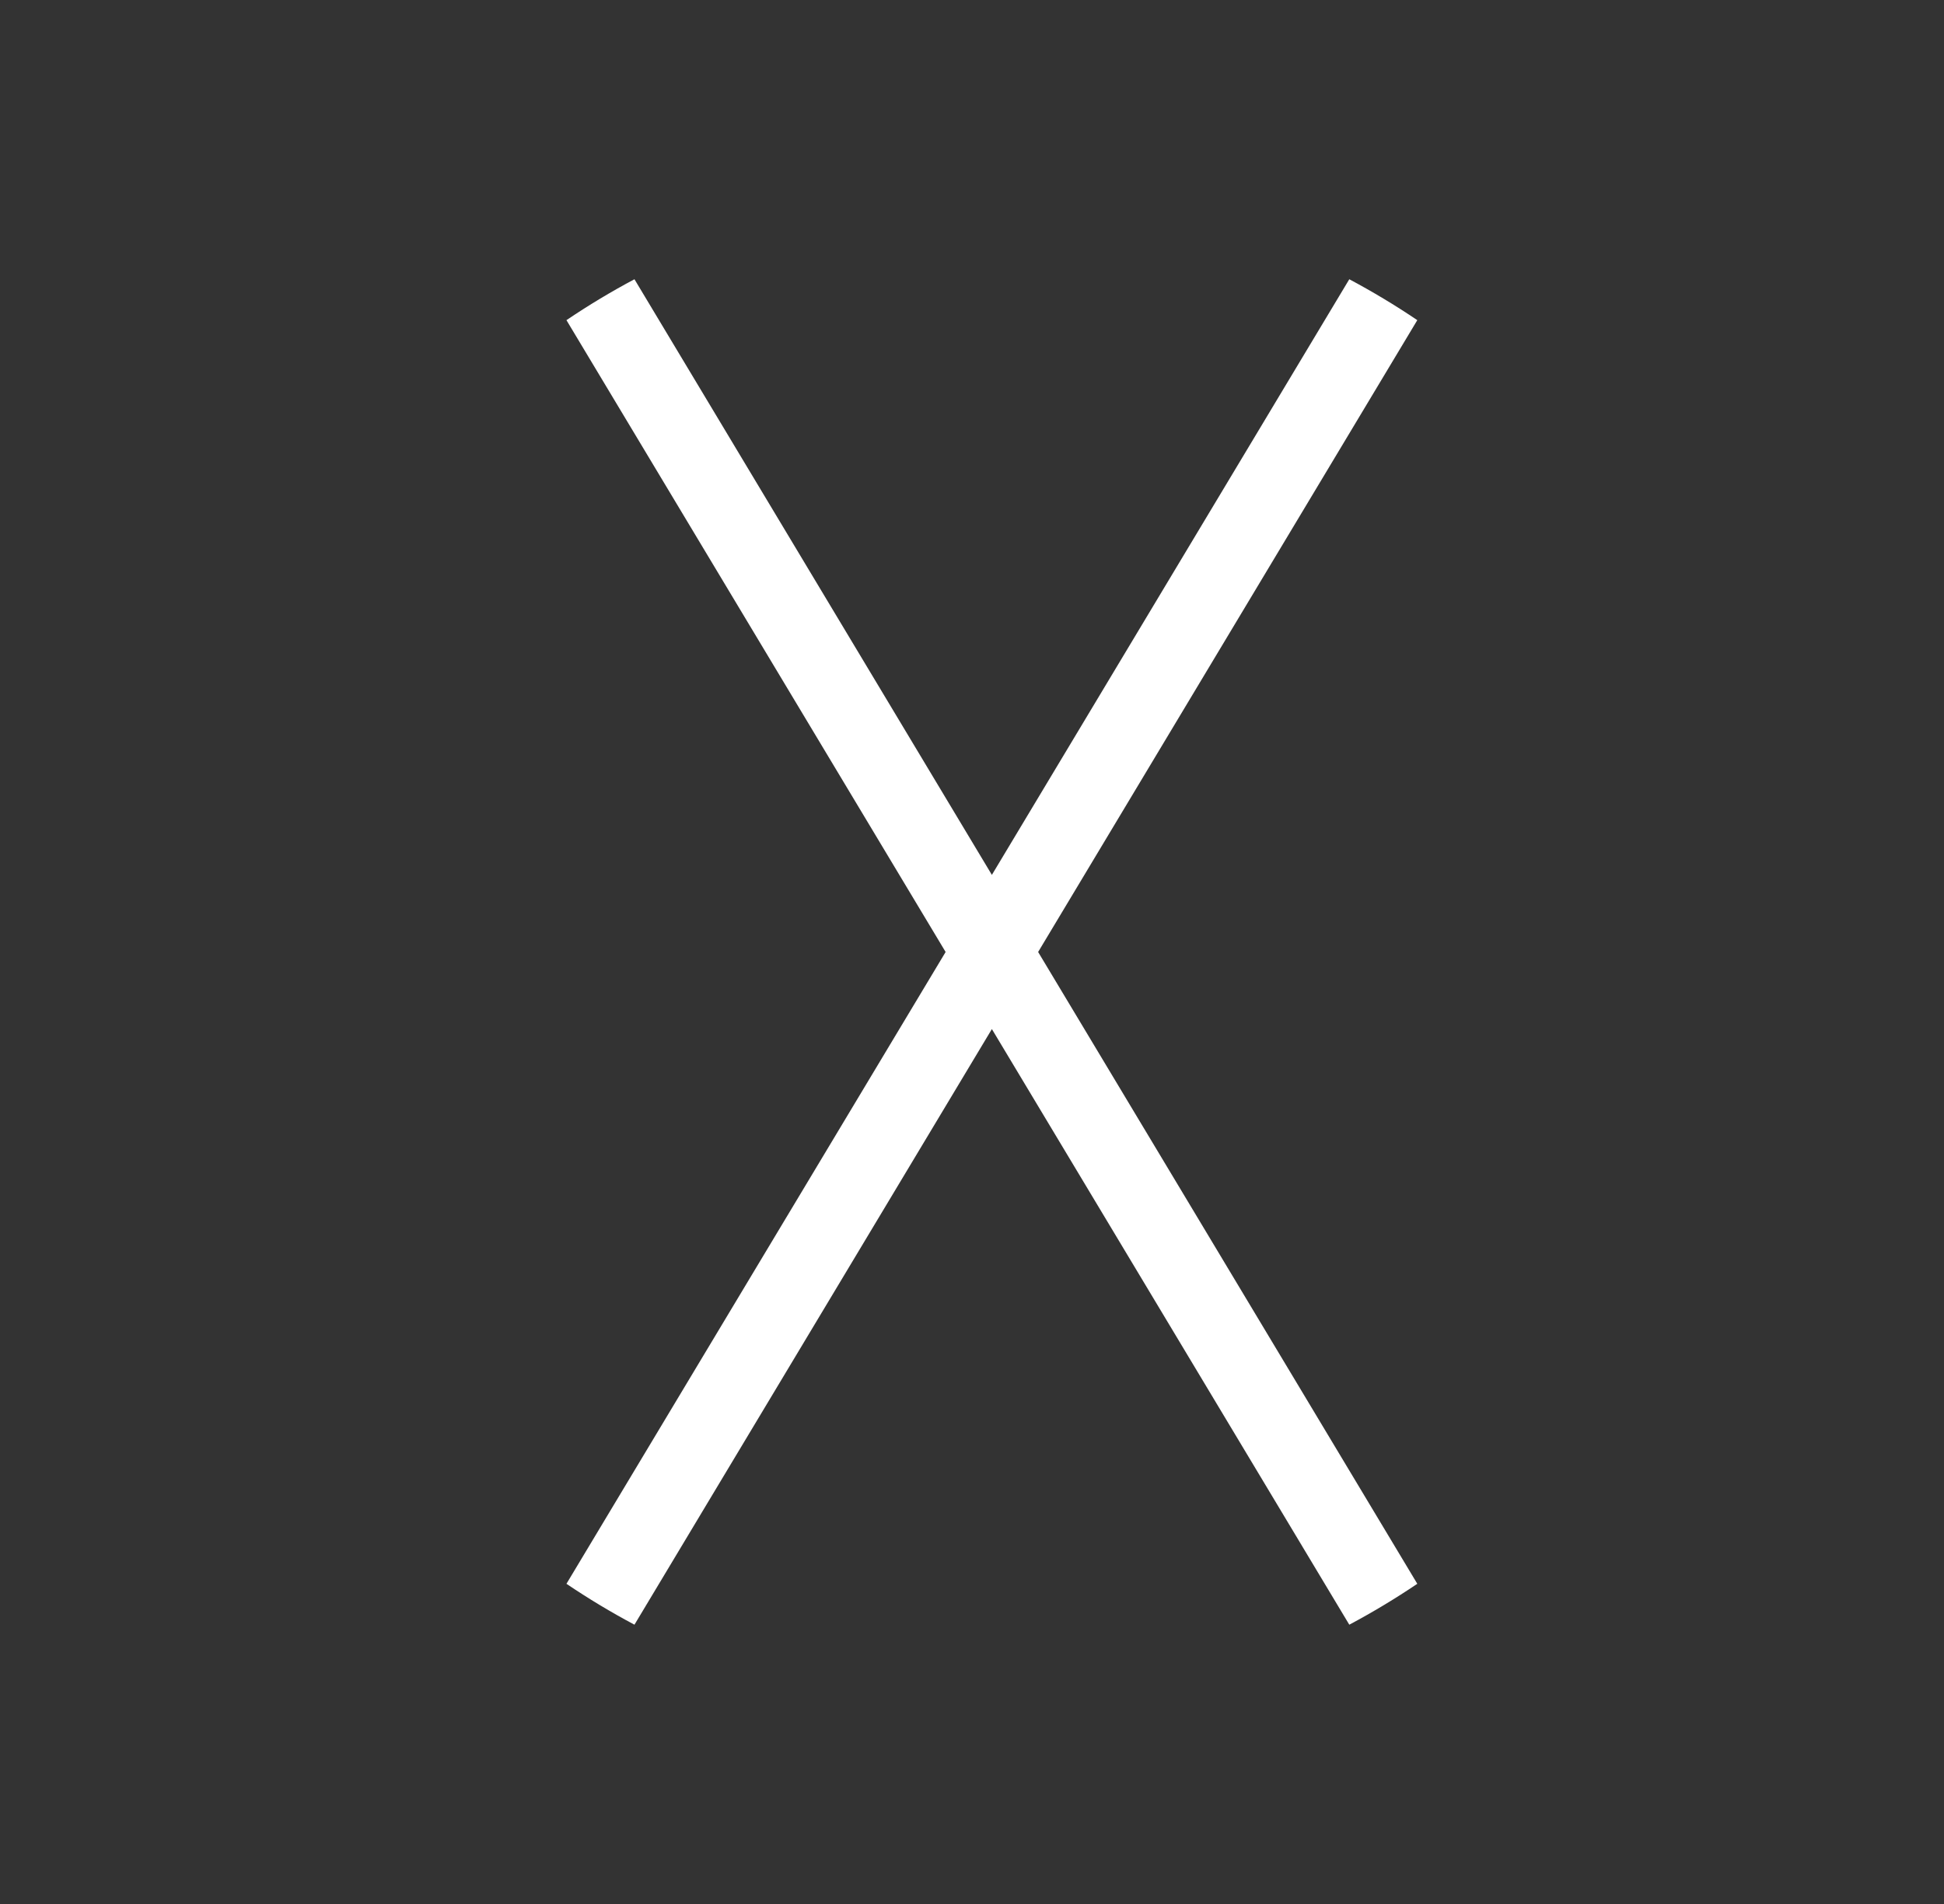
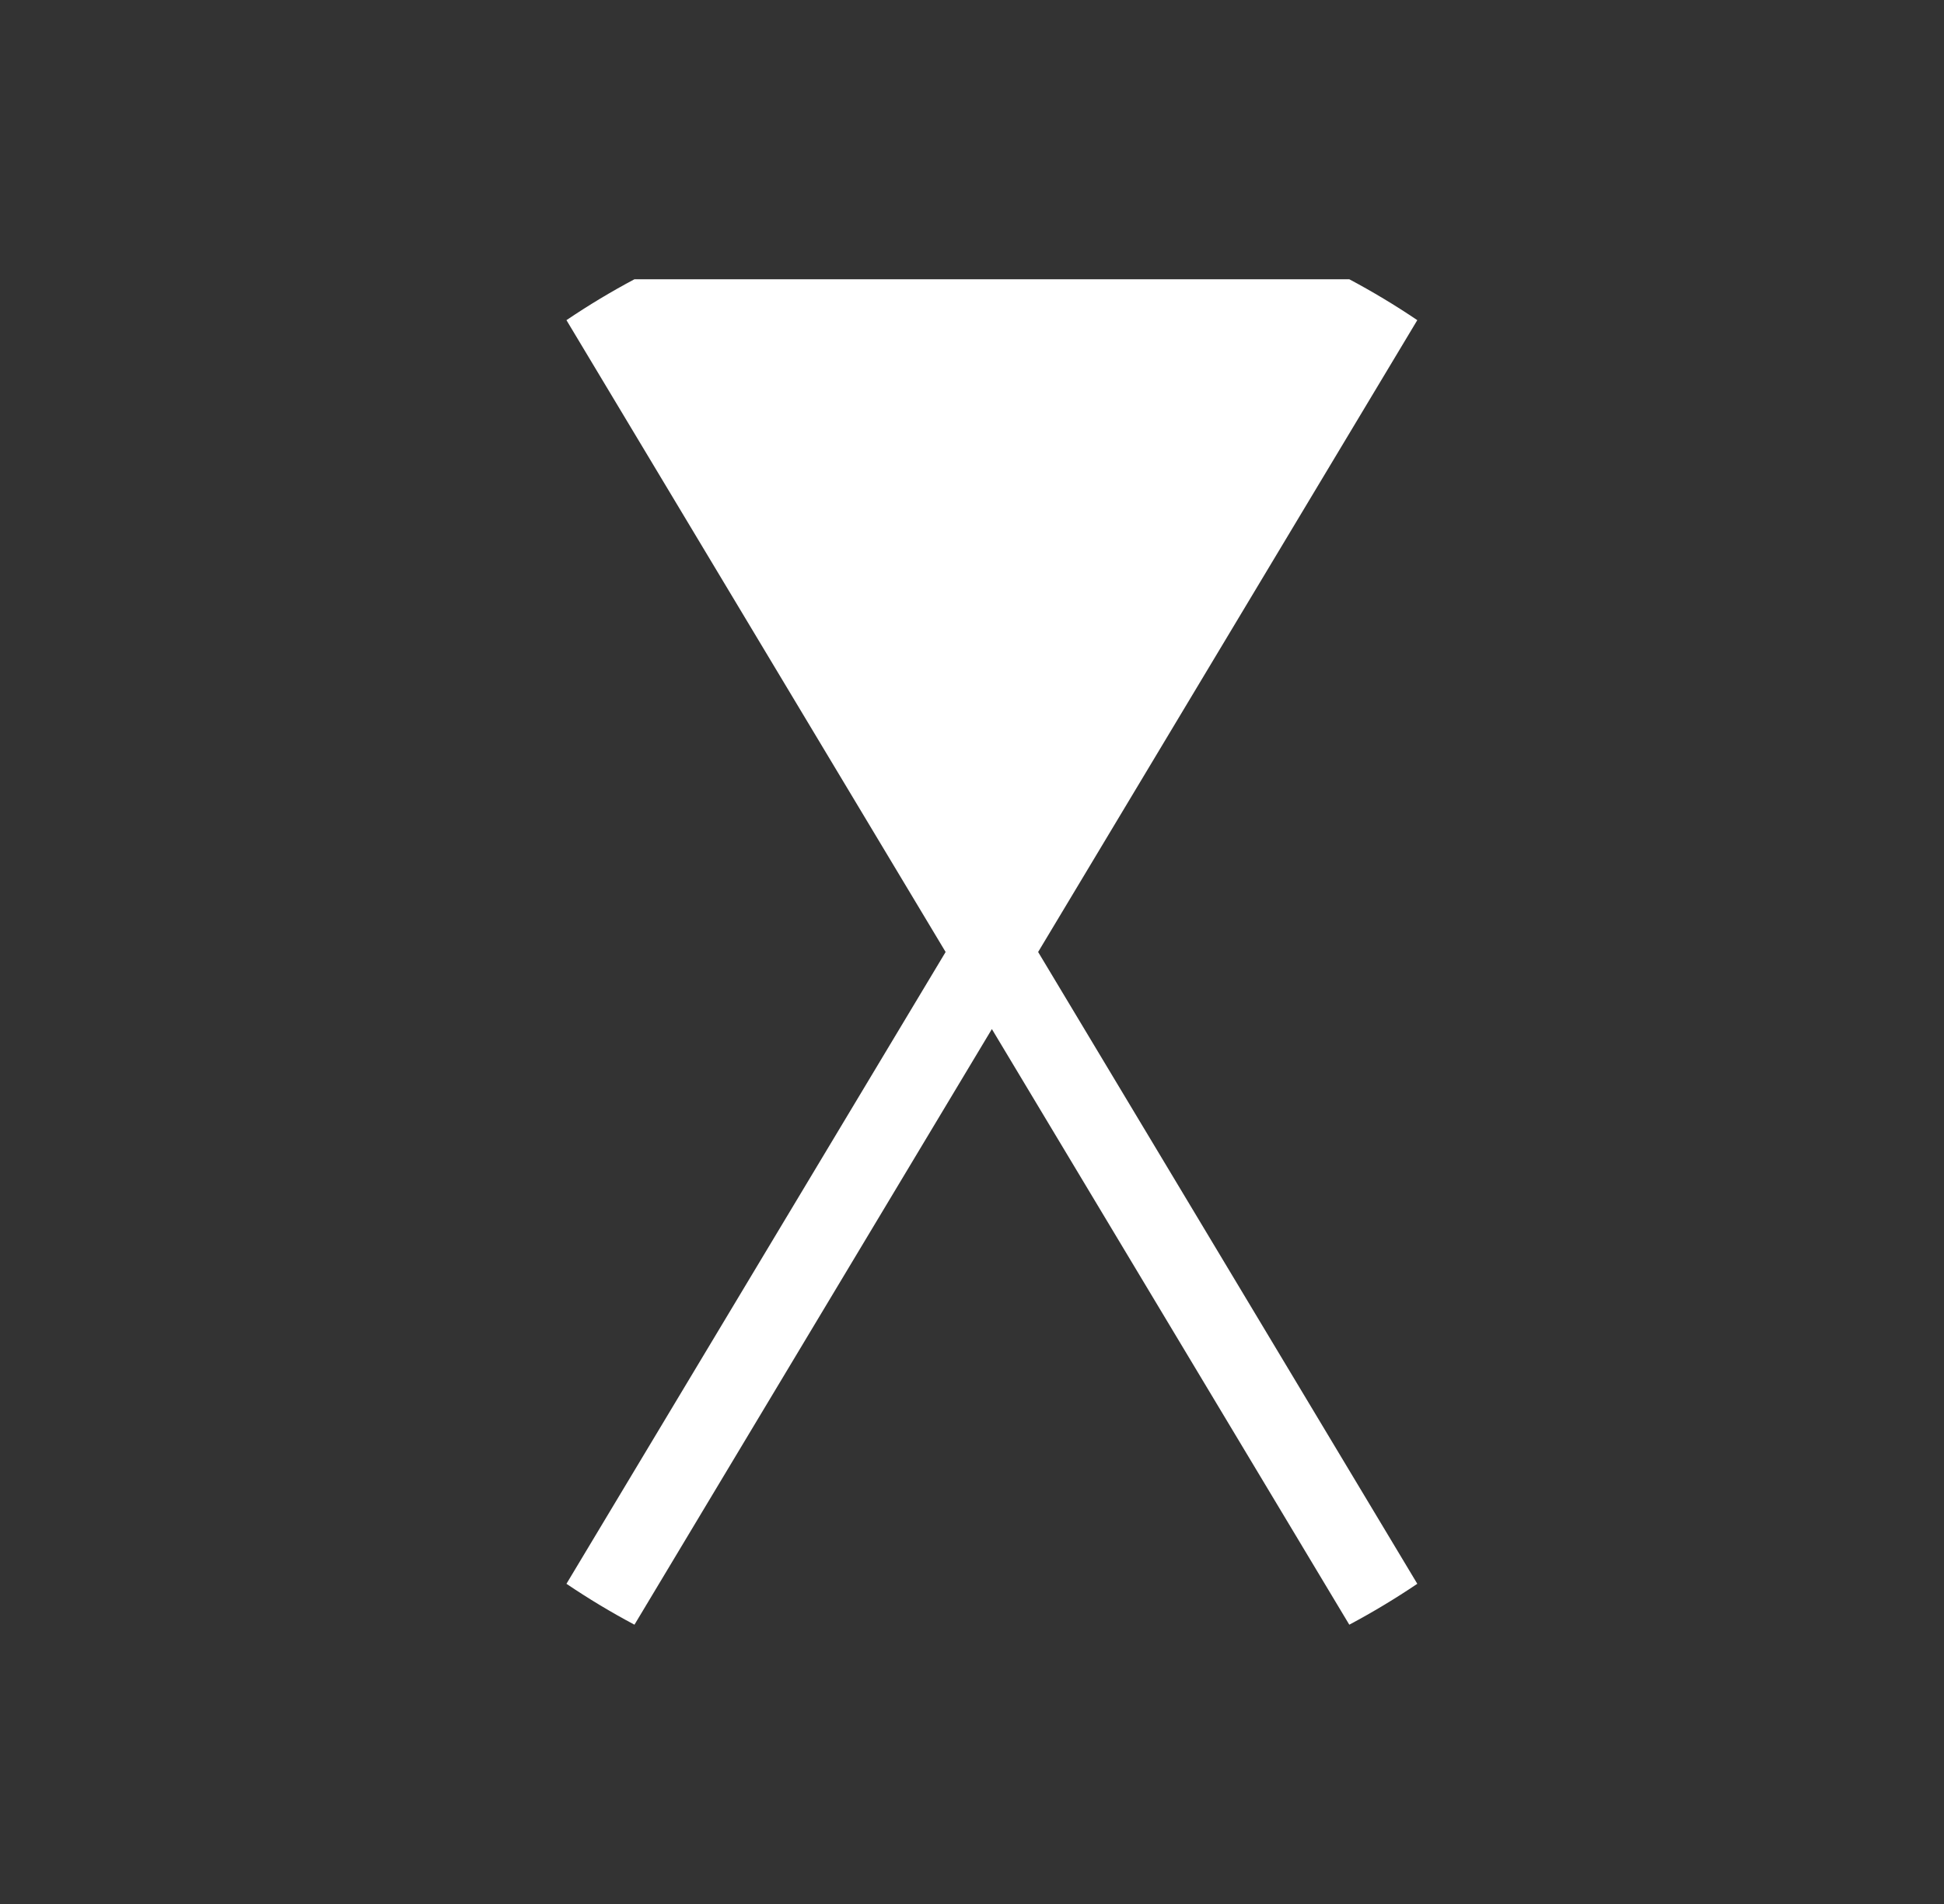
<svg xmlns="http://www.w3.org/2000/svg" width="49" height="48" viewBox="0 0 49 48" fill="none">
  <rect x="0" y="0" width="49" height="48" fill="#333333" stroke="none" />
-   <path fill-rule="evenodd" clip-rule="evenodd" d="M14.278 39.928L23.835 24L14.278 8.071C14.829 7.699 15.401 7.354 15.992 7.04L25.001 22.056L34.01 7.04C34.601 7.355 35.173 7.699 35.724 8.071L26.167 24L35.724 39.928C35.173 40.3 34.601 40.644 34.01 40.959L25.001 25.943L15.992 40.959C15.401 40.645 14.829 40.3 14.278 39.928Z" fill="white" />
-   <path fill-rule="evenodd" clip-rule="evenodd" d="M24.6 47C37.303 47 47.6 36.703 47.6 24C47.6 11.297 37.303 1 24.6 1C11.897 1 1.6 11.297 1.6 24C1.6 36.703 11.897 47 24.6 47ZM24.6 48C37.855 48 48.6 37.255 48.6 24C48.6 10.745 37.855 0 24.6 0C11.345 0 0.6 10.745 0.6 24C0.6 37.255 11.345 48 24.6 48Z" fill="transparent" fill-opacity="0.12" />
+   <path fill-rule="evenodd" clip-rule="evenodd" d="M14.278 39.928L23.835 24L14.278 8.071C14.829 7.699 15.401 7.354 15.992 7.04L34.01 7.04C34.601 7.355 35.173 7.699 35.724 8.071L26.167 24L35.724 39.928C35.173 40.3 34.601 40.644 34.01 40.959L25.001 25.943L15.992 40.959C15.401 40.645 14.829 40.3 14.278 39.928Z" fill="white" />
</svg>